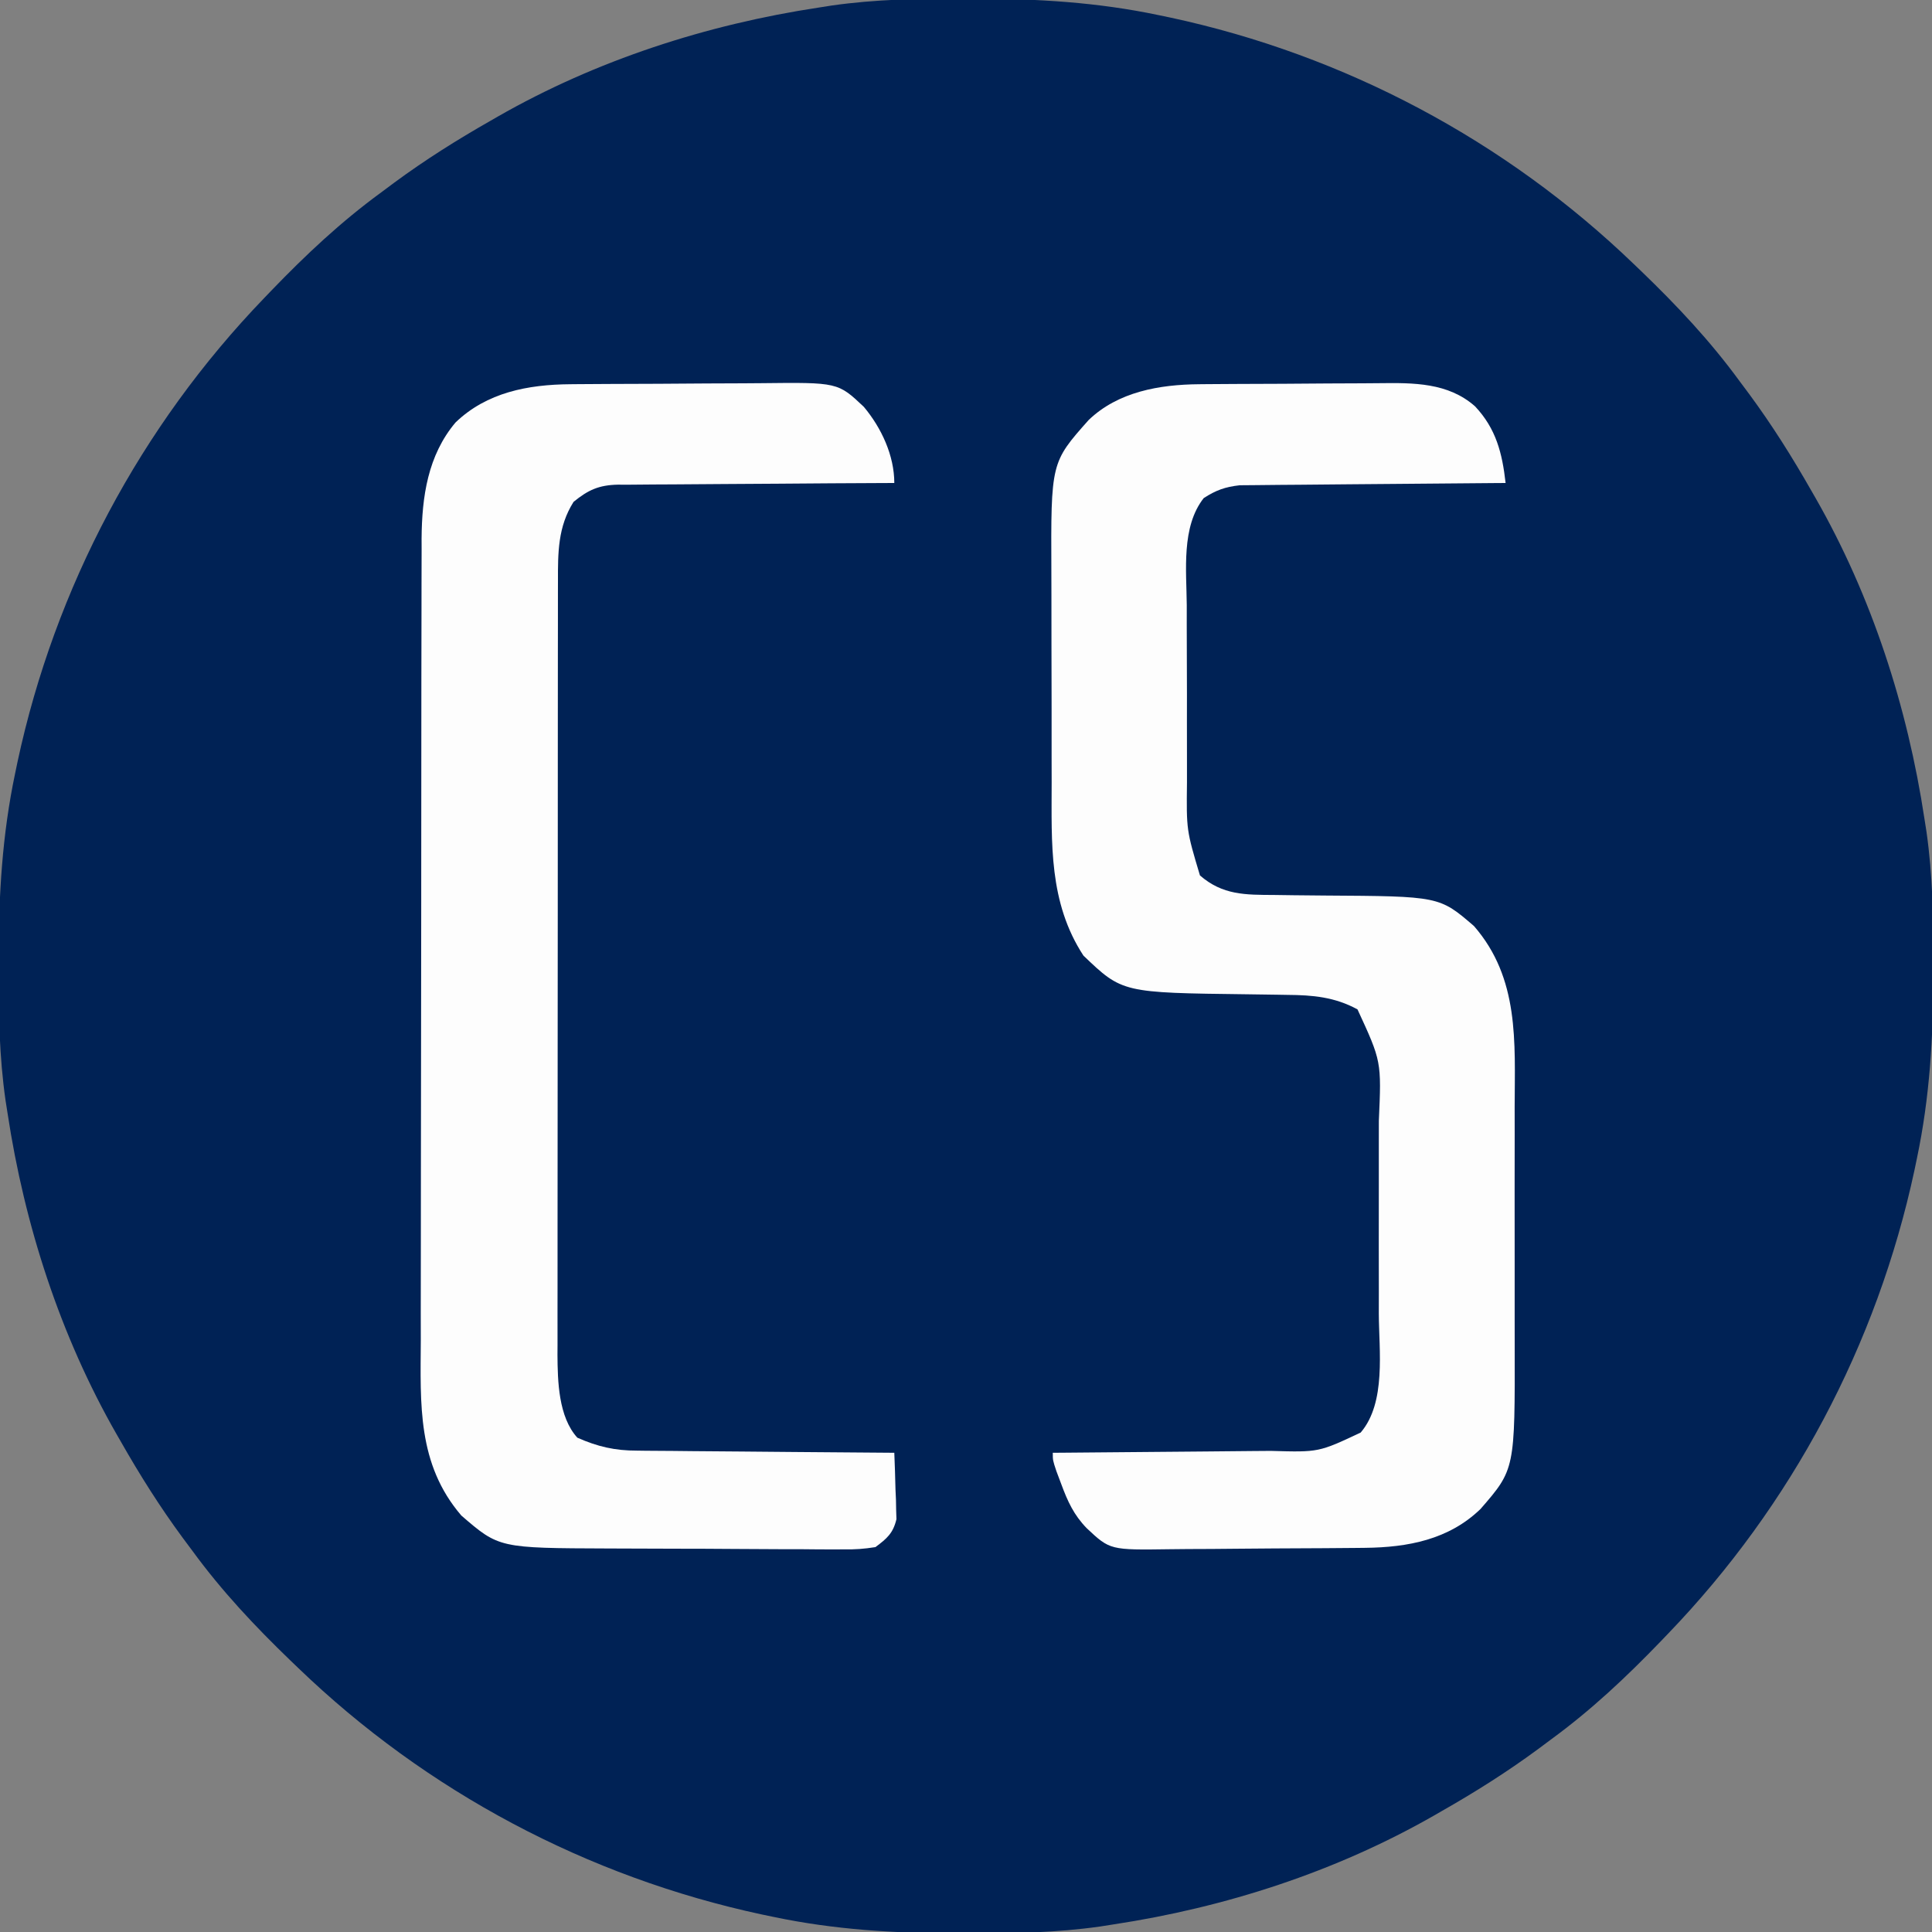
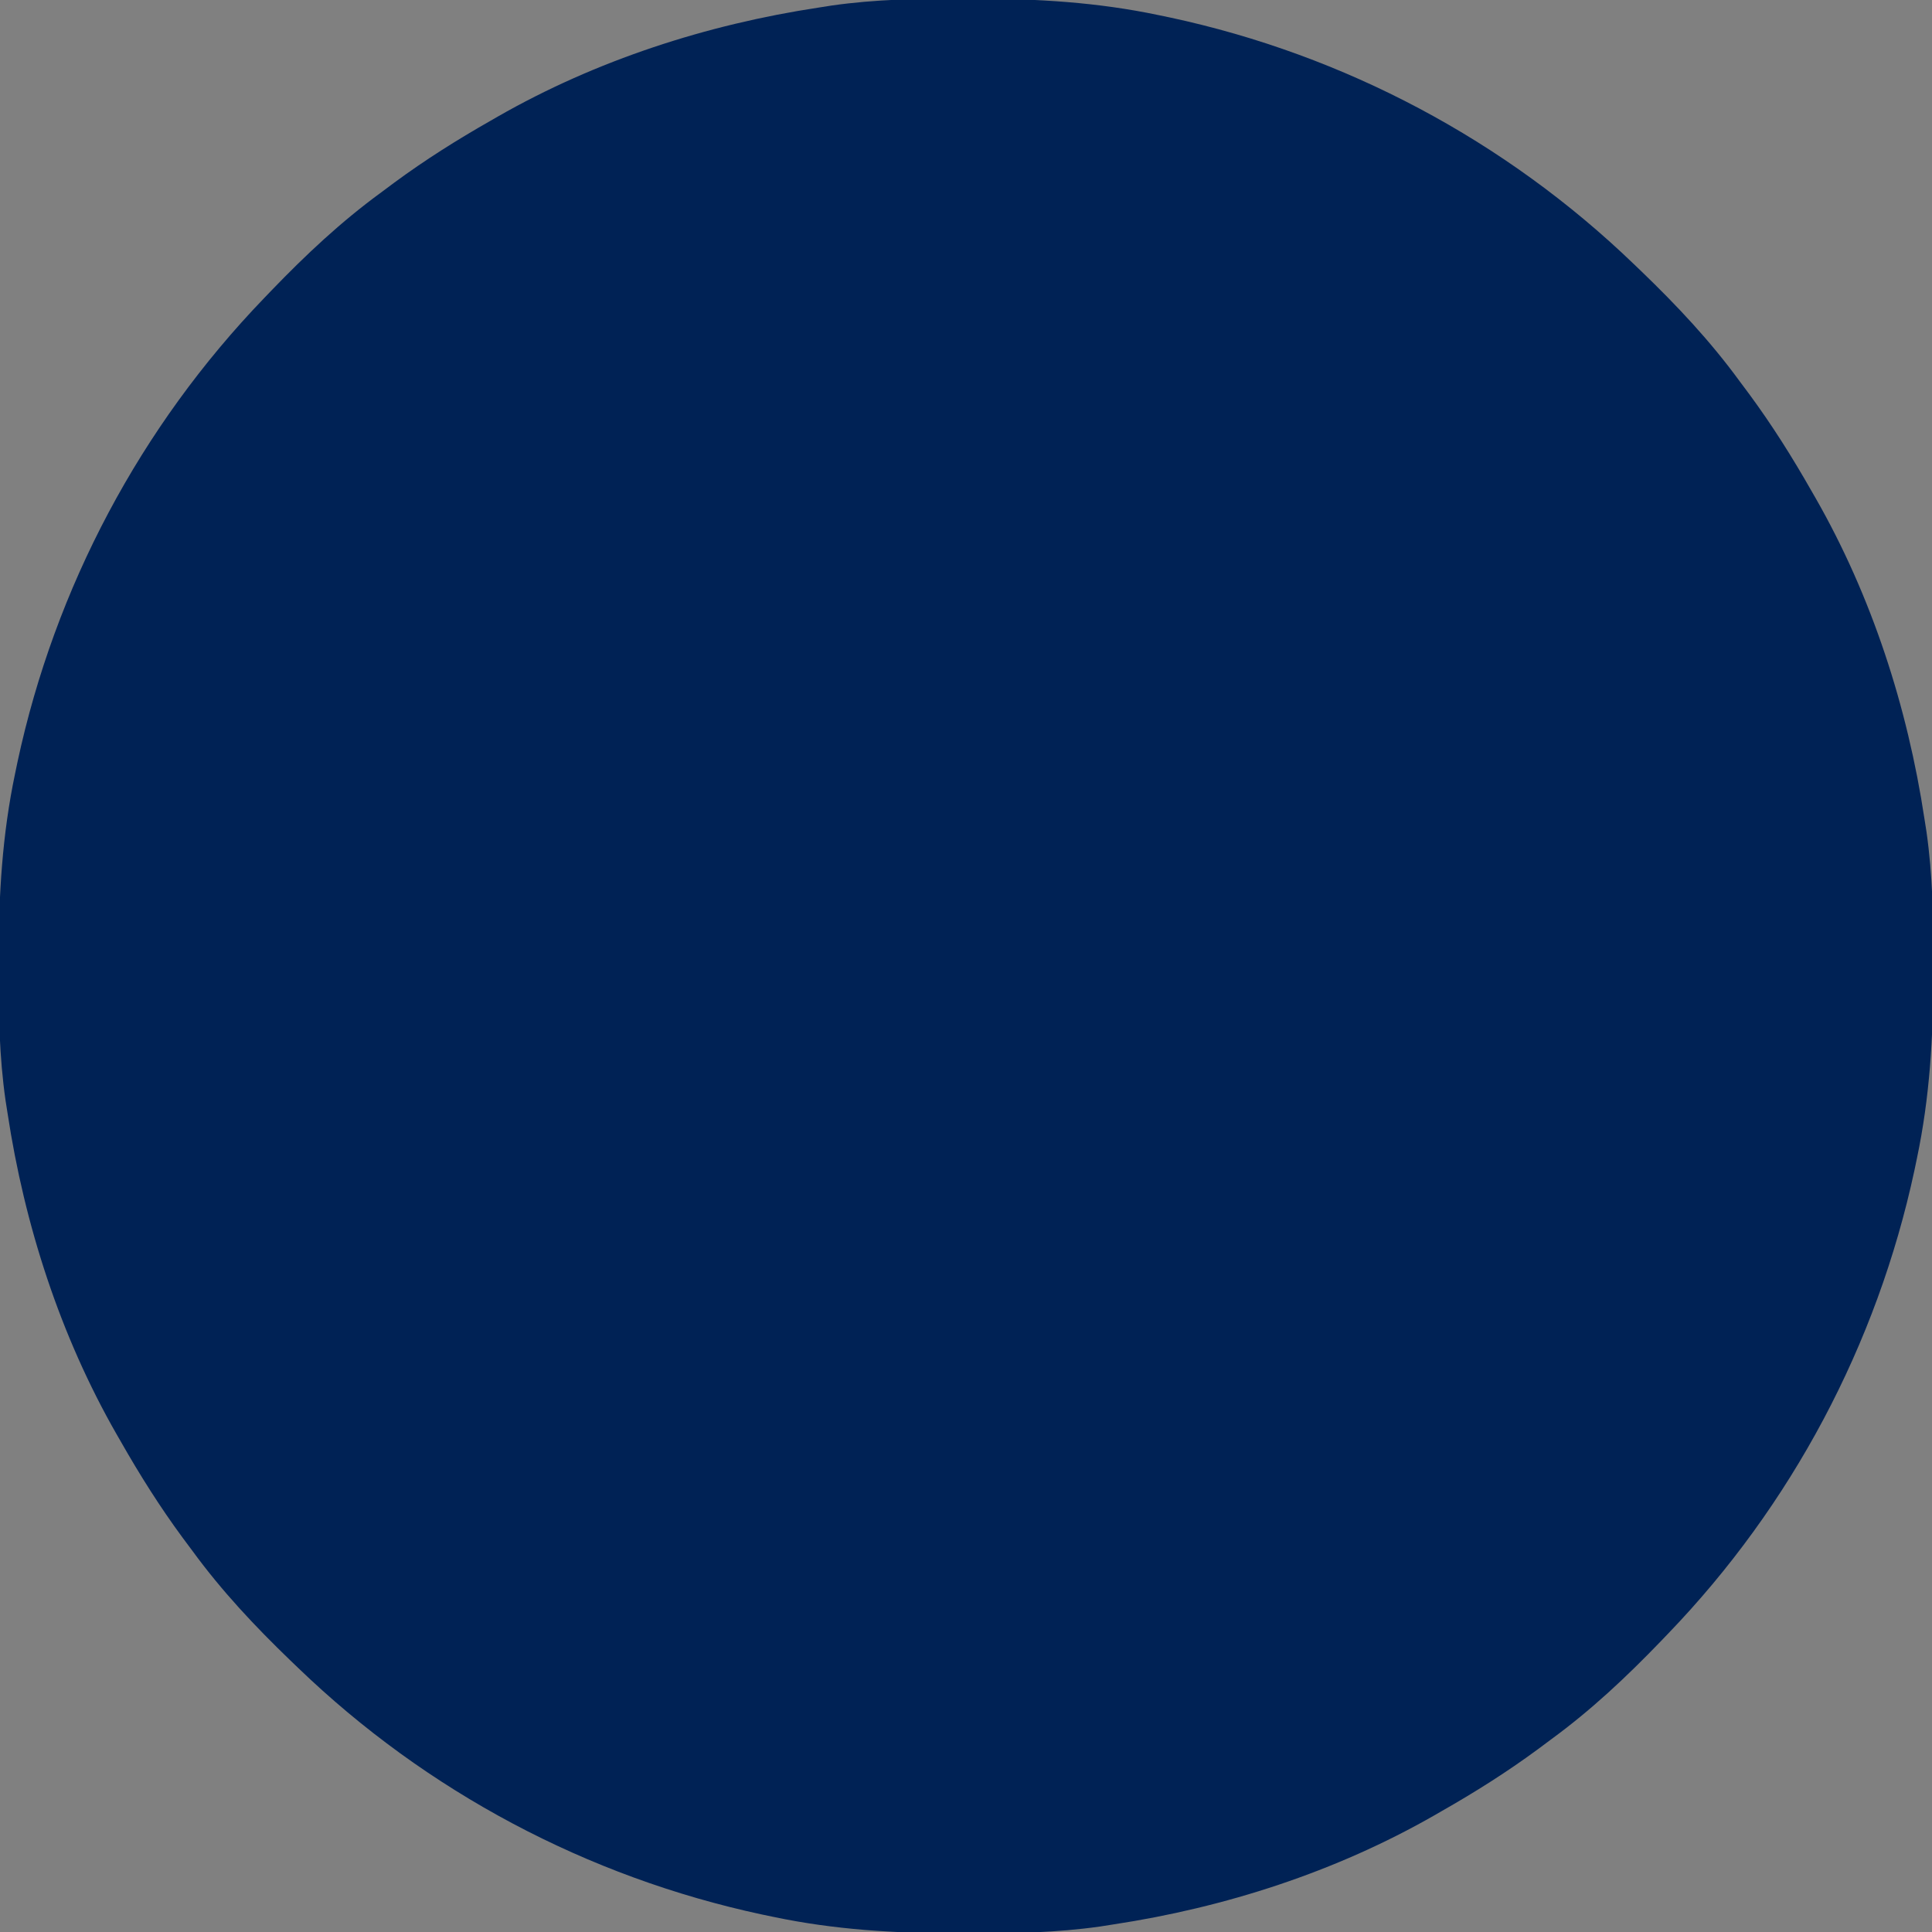
<svg xmlns="http://www.w3.org/2000/svg" version="1.1" width="512" height="512">
  <rect width="100%" height="100%" fill="#808080" stroke="none" />
  <path d="M0 0 C1.012 0.001 2.024 0.001 3.067 0.002 C19.599 0.042 35.524 0.958 51.75 4.375 C52.781 4.589 53.812 4.804 54.875 5.024 C101.107 14.95 143.722 37.601 177.75 70.375 C178.739 71.323 178.739 71.323 179.748 72.291 C189.236 81.435 197.976 90.732 205.75 101.375 C206.608 102.526 207.466 103.677 208.324 104.828 C214.362 113.019 219.721 121.533 224.75 130.375 C225.114 131.007 225.479 131.639 225.854 132.29 C240.785 158.375 250.264 187.711 254.75 217.375 C254.927 218.497 255.103 219.62 255.285 220.776 C256.942 232.389 257.149 243.907 257.125 255.625 C257.124 257.143 257.124 257.143 257.123 258.692 C257.083 275.224 256.167 291.149 252.75 307.375 C252.429 308.922 252.429 308.922 252.101 310.5 C242.175 356.732 219.524 399.347 186.75 433.375 C186.118 434.034 185.486 434.694 184.834 435.373 C175.69 444.861 166.393 453.601 155.75 461.375 C154.599 462.233 153.448 463.091 152.297 463.949 C144.106 469.987 135.592 475.346 126.75 480.375 C126.118 480.739 125.486 481.104 124.835 481.479 C98.75 496.41 69.414 505.889 39.75 510.375 C38.628 510.552 37.505 510.728 36.349 510.91 C24.736 512.567 13.218 512.774 1.5 512.75 C-0.018 512.749 -0.018 512.749 -1.567 512.748 C-18.099 512.708 -34.024 511.792 -50.25 508.375 C-51.797 508.054 -51.797 508.054 -53.375 507.726 C-99.607 497.8 -142.222 475.149 -176.25 442.375 C-176.909 441.743 -177.569 441.111 -178.248 440.459 C-187.736 431.315 -196.476 422.018 -204.25 411.375 C-205.108 410.224 -205.966 409.073 -206.824 407.922 C-212.862 399.731 -218.221 391.217 -223.25 382.375 C-223.614 381.743 -223.979 381.111 -224.354 380.46 C-239.285 354.375 -248.764 325.039 -253.25 295.375 C-253.515 293.691 -253.515 293.691 -253.785 291.974 C-255.442 280.361 -255.649 268.843 -255.625 257.125 C-255.624 256.113 -255.624 255.101 -255.623 254.058 C-255.583 237.526 -254.667 221.601 -251.25 205.375 C-251.036 204.344 -250.821 203.312 -250.601 202.25 C-240.675 156.018 -218.024 113.403 -185.25 79.375 C-184.618 78.716 -183.986 78.056 -183.334 77.377 C-174.19 67.889 -164.893 59.149 -154.25 51.375 C-153.099 50.517 -151.948 49.659 -150.797 48.801 C-142.606 42.763 -134.092 37.404 -125.25 32.375 C-124.618 32.011 -123.986 31.646 -123.335 31.271 C-97.25 16.34 -67.914 6.861 -38.25 2.375 C-37.128 2.198 -36.005 2.022 -34.849 1.84 C-23.236 0.183 -11.718 -0.024 0 0 Z " fill="#002255" transform="translate(255.25,-0.375)" />
-   <path d="M0 0 C0.972 -0.01 0.972 -0.01 1.964 -0.02 C4.091 -0.039 6.218 -0.051 8.345 -0.061 C9.443 -0.067 9.443 -0.067 10.564 -0.074 C14.44 -0.094 18.315 -0.109 22.191 -0.118 C26.17 -0.129 30.148 -0.164 34.127 -0.203 C37.208 -0.23 40.29 -0.238 43.372 -0.241 C44.837 -0.246 46.303 -0.258 47.768 -0.276 C56.795 -0.384 65.995 -0.458 73.133 5.855 C78.732 11.797 80.348 18.305 81.235 26.177 C80.322 26.183 79.408 26.189 78.466 26.195 C69.844 26.253 61.223 26.325 52.601 26.413 C48.169 26.457 43.737 26.497 39.304 26.523 C35.025 26.549 30.745 26.59 26.466 26.64 C24.836 26.657 23.205 26.668 21.574 26.675 C19.286 26.684 16.998 26.712 14.709 26.745 C13.408 26.756 12.107 26.767 10.766 26.778 C6.895 27.215 4.503 28.073 1.235 30.177 C-4.758 37.794 -3.326 49.406 -3.261 58.556 C-3.261 60.336 -3.262 62.116 -3.265 63.896 C-3.267 67.612 -3.254 71.328 -3.231 75.044 C-3.203 79.787 -3.206 84.53 -3.218 89.273 C-3.225 92.944 -3.217 96.615 -3.205 100.286 C-3.201 102.034 -3.2 103.782 -3.204 105.53 C-3.353 118.18 -3.353 118.18 0.235 130.177 C6.254 135.411 12.255 135.313 19.911 135.353 C21.645 135.376 23.379 135.4 25.112 135.425 C27.813 135.46 30.513 135.489 33.213 135.503 C63.679 135.686 63.679 135.686 72.853 143.587 C84.907 157.446 83.686 174.272 83.634 191.517 C83.636 193.89 83.639 196.263 83.642 198.636 C83.647 203.594 83.641 208.552 83.626 213.511 C83.609 219.836 83.619 226.161 83.637 232.487 C83.648 237.383 83.645 242.279 83.637 247.175 C83.635 249.506 83.637 251.837 83.644 254.168 C83.723 287.554 83.723 287.554 74.587 298.075 C66.187 306.201 55.321 308.254 43.98 308.37 C43.28 308.378 42.58 308.386 41.859 308.395 C39.56 308.419 37.261 308.436 34.962 308.45 C34.172 308.456 33.382 308.461 32.568 308.467 C28.39 308.493 24.212 308.513 20.033 308.527 C16.588 308.54 13.143 308.568 9.698 308.609 C5.522 308.659 1.346 308.683 -2.83 308.69 C-4.414 308.697 -5.999 308.712 -7.583 308.736 C-23.593 308.965 -23.593 308.965 -29.765 303.177 C-33.194 299.649 -34.818 296.082 -36.515 291.49 C-36.943 290.351 -37.371 289.213 -37.812 288.04 C-38.765 285.177 -38.765 285.177 -38.765 283.177 C-37.438 283.168 -37.438 283.168 -36.085 283.159 C-27.729 283.101 -19.372 283.029 -11.016 282.941 C-6.721 282.897 -2.425 282.857 1.87 282.831 C6.02 282.804 10.17 282.764 14.319 282.714 C15.898 282.697 17.477 282.686 19.055 282.679 C31.714 283.048 31.714 283.048 42.829 277.82 C49.635 269.87 47.67 256.037 47.634 246.302 C47.636 244.367 47.639 242.433 47.642 240.498 C47.647 236.457 47.641 232.415 47.626 228.374 C47.609 223.217 47.619 218.059 47.637 212.902 C47.648 208.91 47.645 204.919 47.637 200.928 C47.635 199.028 47.637 197.127 47.644 195.226 C48.341 179.44 48.341 179.44 41.985 165.677 C35.957 162.389 30.107 161.878 23.407 161.833 C22.578 161.819 21.748 161.804 20.893 161.789 C18.257 161.743 15.621 161.708 12.985 161.677 C-20.342 161.277 -20.342 161.277 -30.64 151.427 C-39.859 137.327 -39.078 121.669 -39.065 105.427 C-39.069 103.321 -39.074 101.214 -39.078 99.108 C-39.086 94.71 -39.086 90.313 -39.08 85.915 C-39.075 80.307 -39.091 74.699 -39.115 69.091 C-39.129 64.747 -39.13 60.402 -39.127 56.058 C-39.128 53.991 -39.133 51.924 -39.143 49.858 C-39.268 20.749 -39.268 20.749 -29.272 9.497 C-21.459 1.983 -10.472 0.089 0 0 Z " fill="#FDFDFD" transform="translate(317.765,101.823)" />
-   <path d="M0 0 C0.685 -0.007 1.371 -0.013 2.077 -0.02 C4.329 -0.04 6.581 -0.051 8.833 -0.061 C9.608 -0.065 10.383 -0.069 11.182 -0.074 C15.286 -0.094 19.39 -0.109 23.494 -0.118 C27.706 -0.129 31.917 -0.164 36.129 -0.203 C39.391 -0.23 42.654 -0.238 45.917 -0.241 C47.468 -0.246 49.019 -0.258 50.57 -0.276 C70.925 -0.506 70.925 -0.506 77.811 5.997 C82.477 11.572 85.884 18.901 85.884 26.177 C84.419 26.182 84.419 26.182 82.925 26.188 C73.715 26.225 64.504 26.283 55.294 26.361 C50.559 26.4 45.824 26.433 41.089 26.448 C36.518 26.463 31.947 26.498 27.376 26.545 C25.633 26.56 23.891 26.568 22.149 26.569 C19.704 26.571 17.261 26.598 14.817 26.631 C14.1 26.626 13.383 26.621 12.644 26.616 C7.622 26.72 4.746 28.011 0.884 31.177 C-3.289 37.796 -3.264 44.651 -3.25 52.221 C-3.253 53.572 -3.253 53.572 -3.257 54.95 C-3.263 57.962 -3.262 60.974 -3.261 63.987 C-3.264 66.149 -3.268 68.311 -3.271 70.472 C-3.28 76.342 -3.283 82.212 -3.283 88.082 C-3.284 91.751 -3.286 95.42 -3.289 99.089 C-3.298 111.893 -3.302 124.698 -3.301 137.502 C-3.301 149.429 -3.311 161.357 -3.327 173.284 C-3.34 183.531 -3.345 193.777 -3.345 204.024 C-3.345 210.141 -3.347 216.258 -3.358 222.375 C-3.368 228.13 -3.368 233.886 -3.36 239.641 C-3.359 241.749 -3.362 243.857 -3.368 245.966 C-3.376 248.852 -3.371 251.738 -3.363 254.625 C-3.368 255.451 -3.373 256.278 -3.379 257.13 C-3.337 264.258 -3.115 273.678 1.884 279.177 C7.286 281.564 11.842 282.622 17.769 282.609 C18.511 282.62 19.254 282.63 20.019 282.64 C22.443 282.67 24.866 282.68 27.29 282.689 C28.983 282.706 30.675 282.724 32.368 282.743 C36.8 282.79 41.232 282.82 45.664 282.847 C50.196 282.876 54.727 282.923 59.259 282.968 C68.134 283.054 77.009 283.121 85.884 283.177 C86.03 286.406 86.118 289.634 86.197 292.865 C86.238 293.777 86.28 294.689 86.323 295.628 C86.34 296.514 86.356 297.401 86.372 298.314 C86.398 299.125 86.425 299.937 86.452 300.773 C85.57 304.505 83.931 305.908 80.884 308.177 C77.867 308.657 75.422 308.833 72.413 308.776 C71.151 308.782 71.151 308.782 69.863 308.788 C67.086 308.795 64.31 308.766 61.532 308.736 C59.593 308.731 57.654 308.729 55.714 308.729 C51.647 308.722 47.58 308.7 43.513 308.664 C38.325 308.619 33.138 308.604 27.95 308.6 C23.941 308.596 19.933 308.581 15.925 308.561 C14.014 308.553 12.103 308.546 10.191 308.541 C-18.861 308.442 -18.861 308.442 -28.866 299.802 C-40.563 286.156 -39.691 270.327 -39.602 253.364 C-39.604 250.976 -39.608 248.588 -39.613 246.199 C-39.623 239.749 -39.608 233.299 -39.587 226.849 C-39.57 220.77 -39.573 214.69 -39.574 208.61 C-39.575 196.566 -39.557 184.522 -39.528 172.477 C-39.499 160.813 -39.485 149.15 -39.487 137.486 C-39.487 136.767 -39.487 136.048 -39.487 135.307 C-39.487 134.59 -39.487 133.872 -39.487 133.132 C-39.488 119.815 -39.477 106.498 -39.459 93.181 C-39.453 88.488 -39.451 83.794 -39.45 79.1 C-39.448 72.776 -39.435 66.451 -39.415 60.127 C-39.41 57.811 -39.407 55.495 -39.408 53.179 C-39.409 50.009 -39.398 46.839 -39.383 43.669 C-39.386 42.761 -39.39 41.853 -39.393 40.918 C-39.31 29.825 -37.749 18.86 -30.397 10.138 C-22.105 2.151 -11.165 0.089 0 0 Z " fill="#FDFDFD" transform="translate(151.116,101.823)" />
</svg>